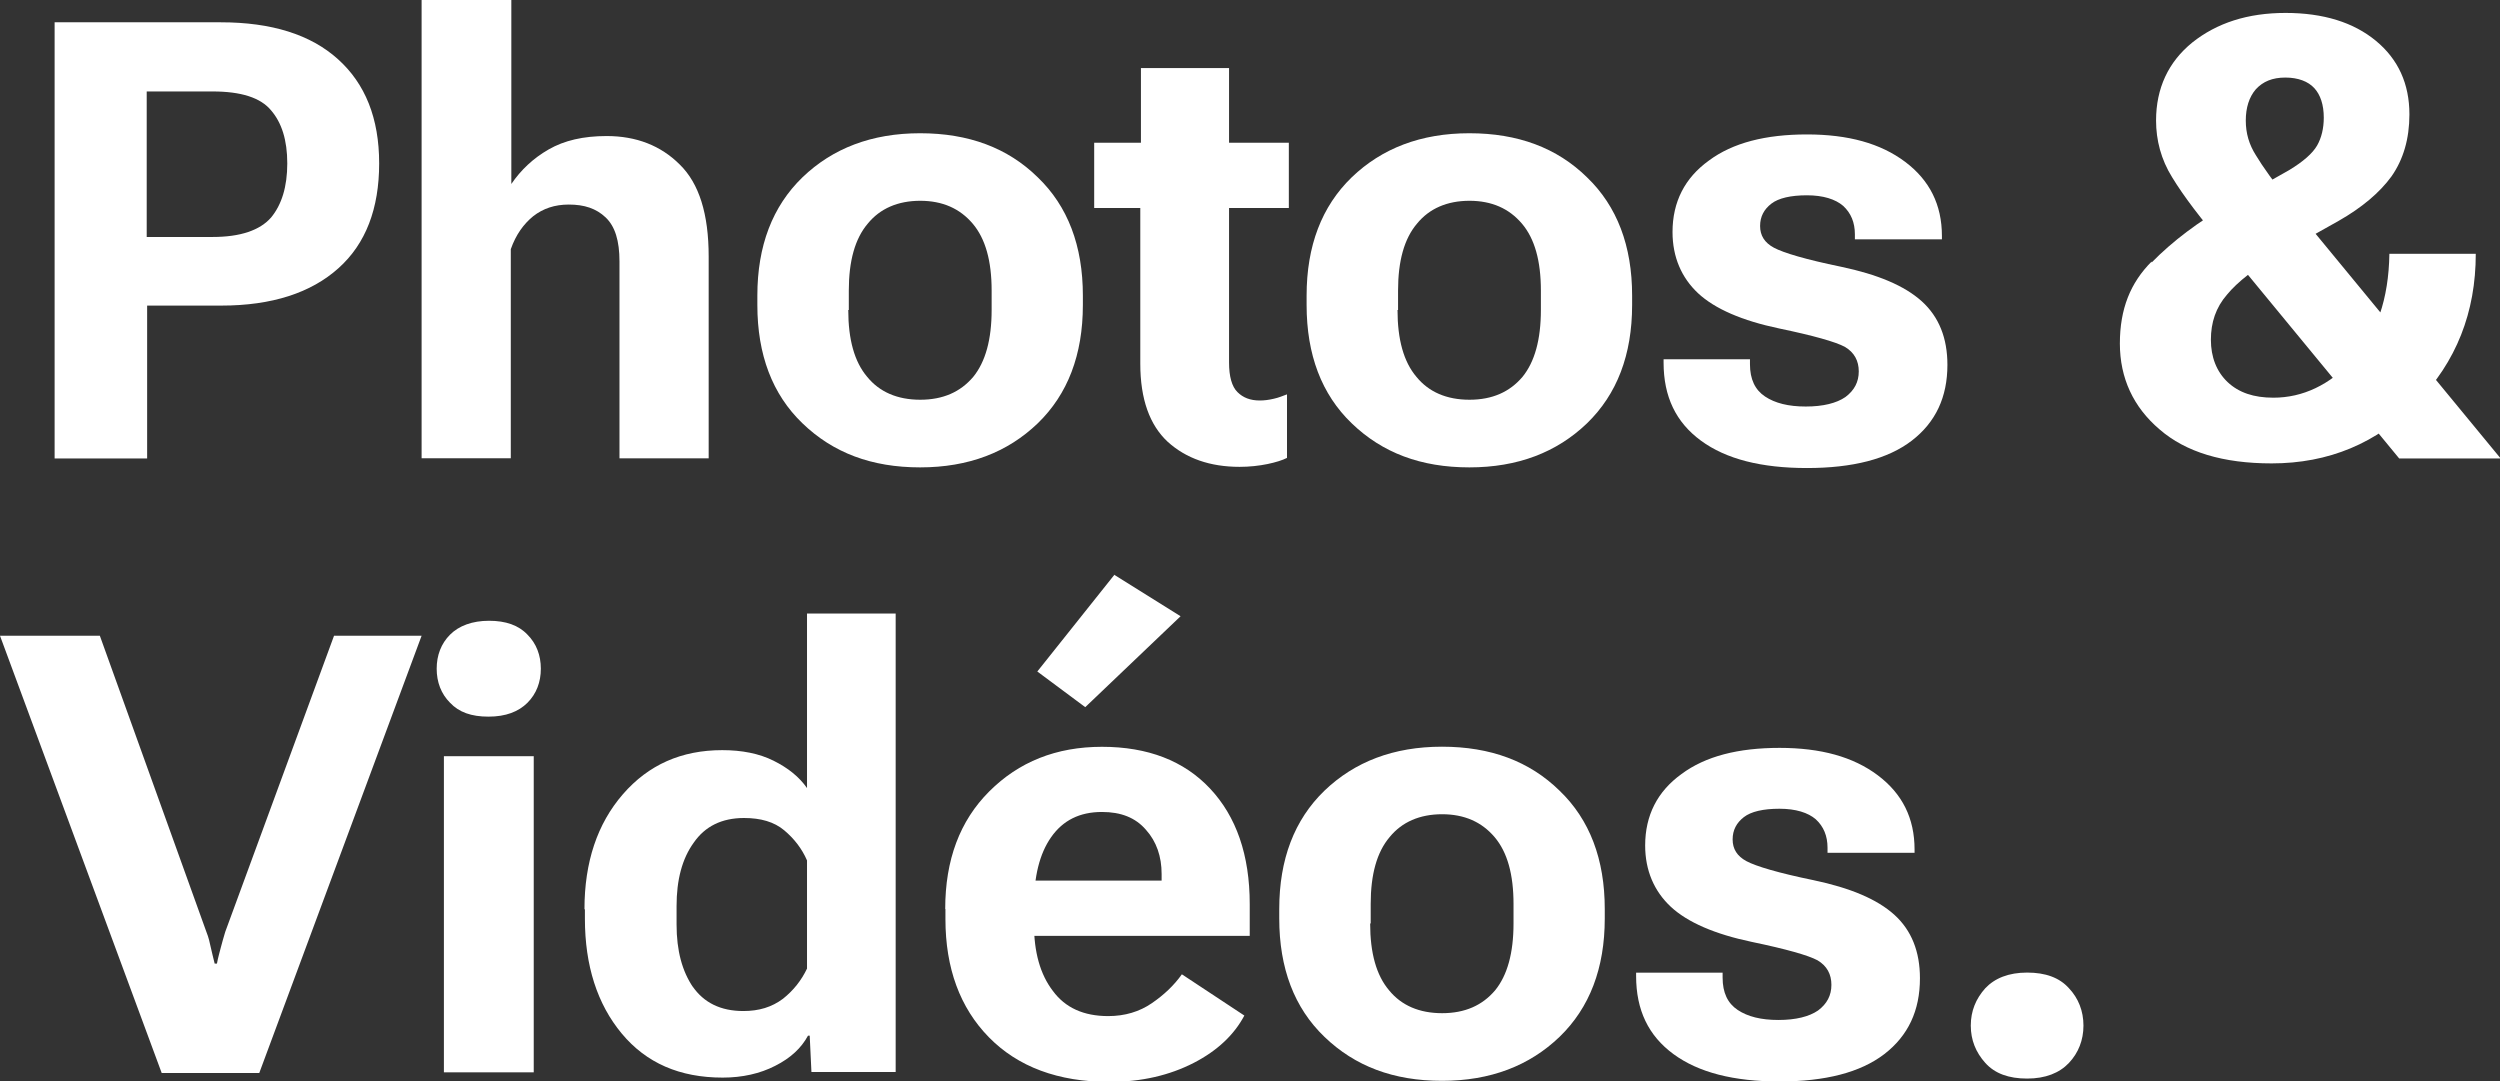
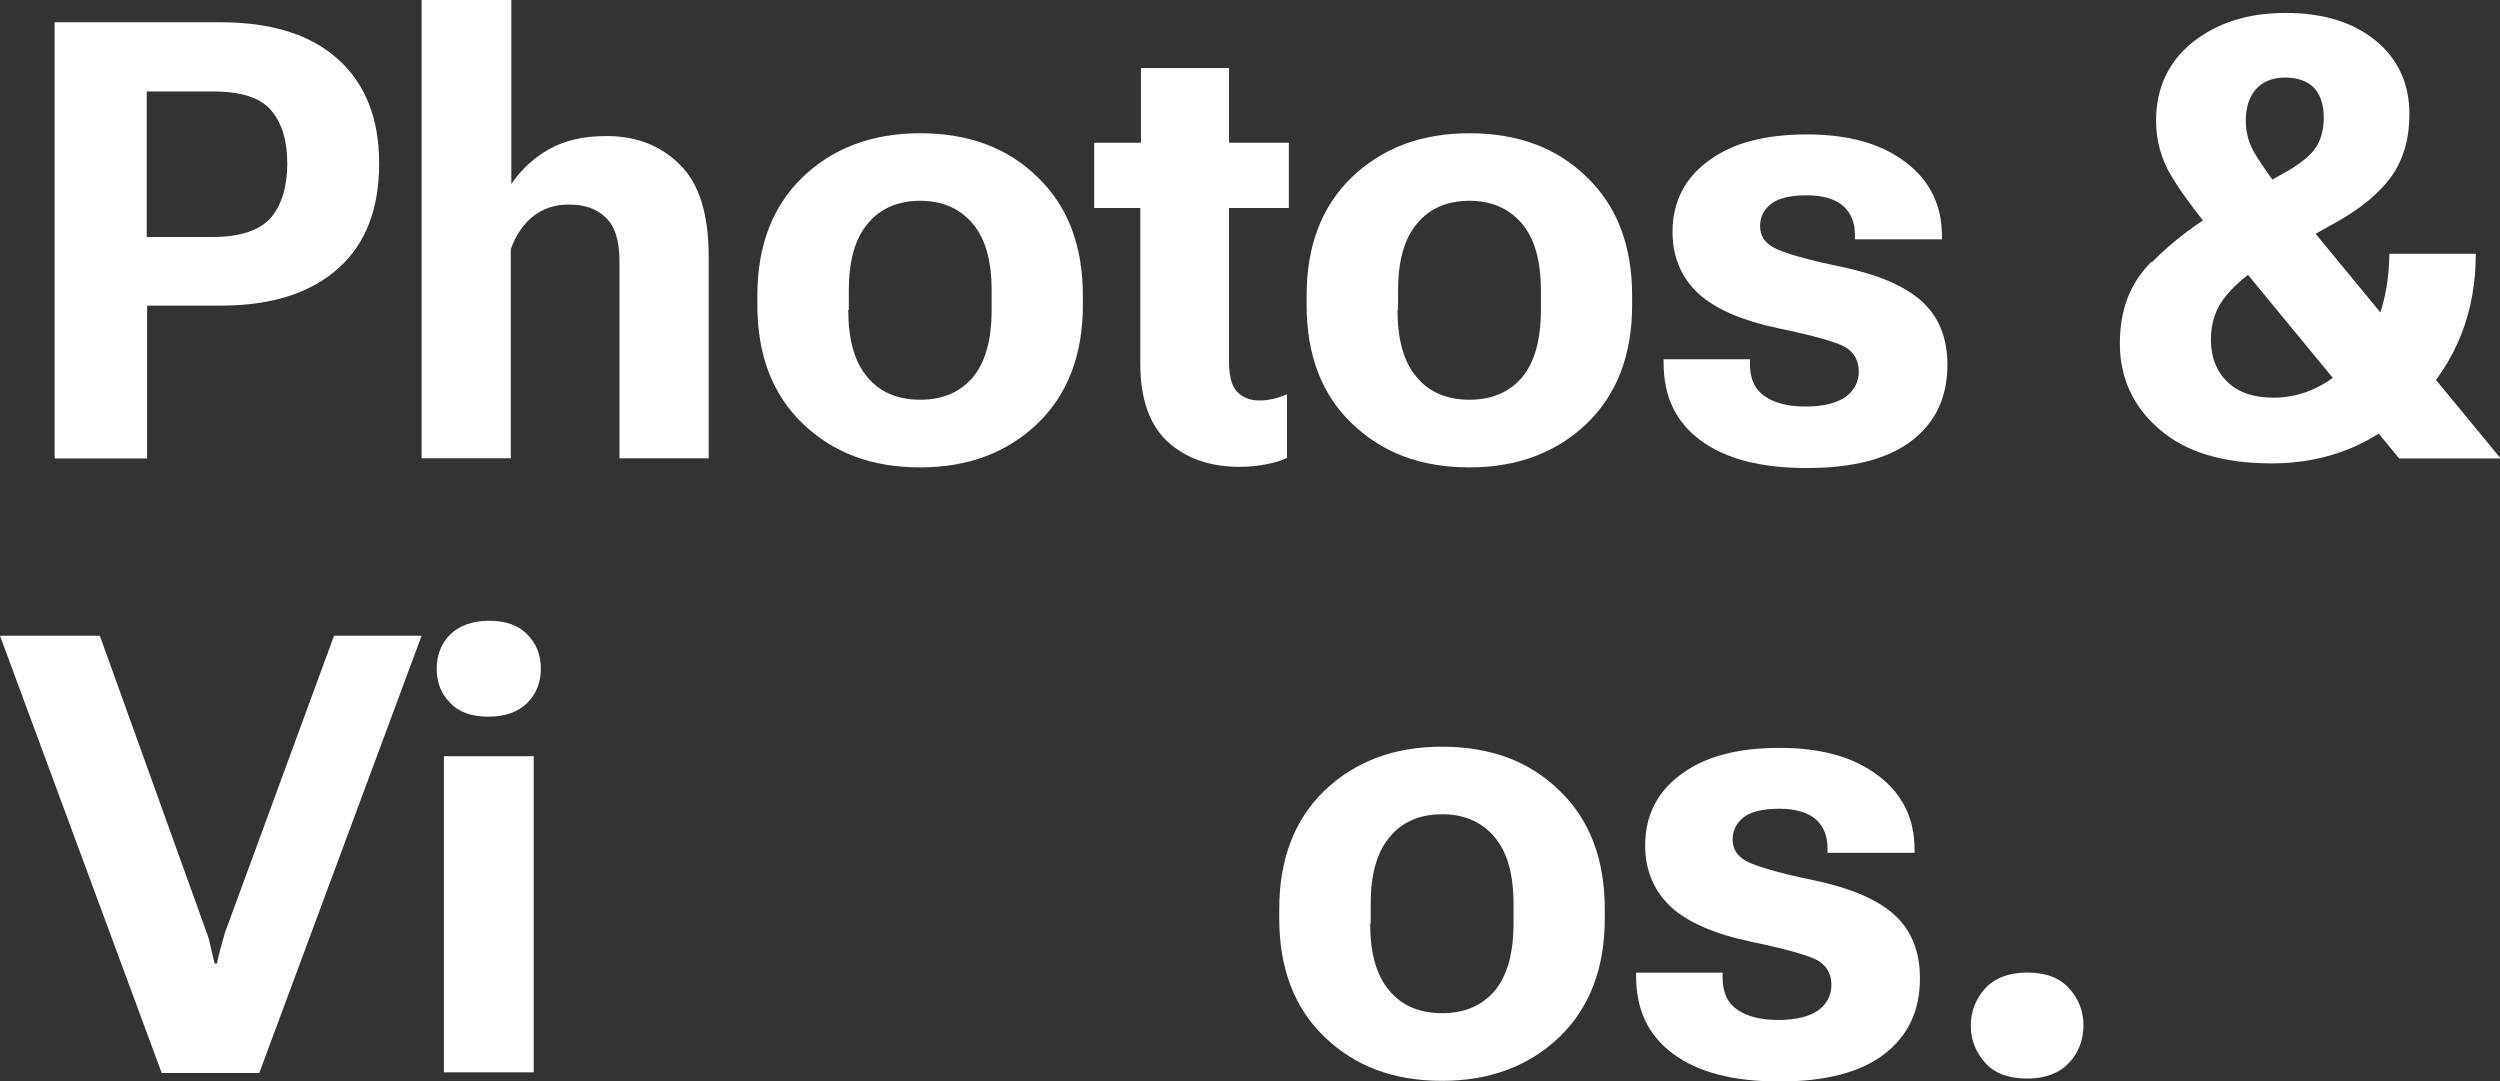
<svg xmlns="http://www.w3.org/2000/svg" id="Calque_2" data-name="Calque 2" viewBox="0 0 232.09 100.39">
  <rect x="0" y="0" width="232.09" height="100.39" fill="#333333" stroke="none" />
  <defs>
    <style>
      .cls-1 {
        fill: none;
      }

      .cls-2 {
        fill: #fff;
      }

      .cls-3 {
        clip-path: url(#clippath);
      }
    </style>
    <clipPath id="clippath">
      <rect class="cls-1" width="232.09" height="100.39" />
    </clipPath>
  </defs>
  <g id="Calque_2-2" data-name="Calque 2">
    <g class="cls-3">
      <g>
        <path class="cls-2" d="M5.07,2.07h15.43c4.71,0,8.34,1.14,10.87,3.42,2.54,2.28,3.83,5.49,3.83,9.68s-1.24,7.46-3.78,9.73c-2.54,2.28-6.16,3.47-10.87,3.47h-6.89v14.19H5.07V2.07ZM19.73,22c2.59,0,4.4-.62,5.44-1.81.98-1.19,1.5-2.85,1.5-5.02s-.52-3.78-1.5-4.92c-.98-1.19-2.8-1.76-5.44-1.76h-6.11v13.51h6.11Z" />
        <path class="cls-2" d="M39.19,0h8.28v17.08c.88-1.29,2.02-2.38,3.47-3.21,1.45-.83,3.21-1.24,5.38-1.24,2.74,0,5.02.88,6.78,2.64,1.81,1.76,2.69,4.61,2.69,8.54v18.74h-8.28v-18.28c0-1.92-.41-3.26-1.29-4.09-.88-.83-1.97-1.19-3.42-1.19-1.29,0-2.38.36-3.31,1.09-.88.72-1.6,1.71-2.07,3.05v19.41h-8.28V0h.05Z" />
        <path class="cls-2" d="M70.31,27.44c0-4.61,1.4-8.28,4.19-10.98,2.8-2.69,6.42-4.09,10.92-4.09s8.13,1.35,10.92,4.09c2.8,2.69,4.19,6.37,4.19,10.98v.88c0,4.61-1.4,8.28-4.19,10.98-2.8,2.69-6.42,4.09-10.92,4.09s-8.08-1.35-10.92-4.09c-2.8-2.69-4.19-6.37-4.19-10.98v-.88ZM78.75,28.78c0,2.74.57,4.81,1.76,6.21,1.14,1.4,2.8,2.12,4.92,2.12s3.73-.72,4.92-2.12c1.14-1.4,1.71-3.47,1.71-6.21v-1.81c0-2.74-.57-4.81-1.76-6.21-1.19-1.4-2.8-2.12-4.87-2.12s-3.73.72-4.87,2.12c-1.19,1.4-1.76,3.47-1.76,6.21v1.81h-.05Z" />
        <path class="cls-2" d="M101.58,13.25h18.07v6.06h-18.07v-6.06ZM105.92,16.36V6.32h8.18v27.34c0,1.29.26,2.23.78,2.74.52.52,1.19.78,2.07.78.41,0,.83-.05,1.29-.16.47-.1.83-.26,1.24-.41v5.9c-.41.21-1.04.41-1.81.57-.78.16-1.66.26-2.59.26-2.74,0-4.97-.78-6.68-2.33-1.66-1.55-2.54-3.93-2.54-7.25v-17.45l.05.05Z" />
        <path class="cls-2" d="M121.3,27.44c0-4.61,1.4-8.28,4.19-10.98,2.8-2.69,6.42-4.09,10.92-4.09s8.13,1.35,10.92,4.09c2.8,2.69,4.19,6.37,4.19,10.98v.88c0,4.61-1.4,8.28-4.19,10.98-2.8,2.69-6.42,4.09-10.92,4.09s-8.08-1.35-10.92-4.09c-2.8-2.69-4.19-6.37-4.19-10.98v-.88ZM129.74,28.78c0,2.74.57,4.81,1.76,6.21,1.14,1.4,2.8,2.12,4.92,2.12s3.73-.72,4.92-2.12c1.14-1.4,1.71-3.47,1.71-6.21v-1.81c0-2.74-.57-4.81-1.76-6.21-1.19-1.4-2.8-2.12-4.87-2.12s-3.73.72-4.87,2.12c-1.19,1.4-1.76,3.47-1.76,6.21v1.81h-.05Z" />
        <path class="cls-2" d="M162.46,33.34v.47c0,1.4.47,2.38,1.4,3,.93.62,2.17.93,3.78.93s2.85-.31,3.68-.88c.83-.62,1.24-1.4,1.24-2.38s-.41-1.76-1.29-2.28c-.88-.47-2.9-1.04-6.11-1.71-3.42-.72-5.95-1.81-7.51-3.26-1.55-1.45-2.38-3.37-2.38-5.69,0-2.8,1.14-5.02,3.37-6.63,2.23-1.66,5.28-2.43,9.11-2.43s6.83.83,9.11,2.54c2.28,1.71,3.42,3.99,3.42,6.89v.31h-8.08v-.47c0-1.09-.36-1.97-1.09-2.64-.72-.62-1.86-.98-3.36-.98s-2.64.26-3.31.78c-.67.52-1.04,1.19-1.04,2.07s.41,1.55,1.29,2.02c.88.47,2.95,1.09,6.21,1.76,3.42.72,5.9,1.76,7.51,3.21,1.6,1.45,2.38,3.42,2.38,5.9,0,3-1.09,5.33-3.31,7.04-2.23,1.71-5.49,2.54-9.73,2.54s-7.51-.83-9.84-2.54-3.47-4.09-3.47-7.25v-.31h8.13-.1Z" />
        <path class="cls-2" d="M199.73,24.39c1.97-2.02,4.4-3.83,7.2-5.44l5.59-3.16c1.29-.78,2.17-1.55,2.59-2.28.41-.72.62-1.6.62-2.59,0-1.19-.31-2.12-.88-2.74-.57-.62-1.5-.98-2.69-.98s-2.07.36-2.74,1.09c-.62.72-.93,1.71-.93,2.9s.31,2.23.93,3.21c.62,1.04,1.66,2.49,3.16,4.4l19.57,23.76h-9.42l-16.2-19.67c-2.23-2.59-3.83-4.71-4.87-6.42-1.04-1.66-1.5-3.47-1.5-5.28,0-3,1.14-5.44,3.37-7.25,2.28-1.81,5.13-2.74,8.65-2.74s6.32.88,8.39,2.59c2.07,1.71,3.11,3.99,3.11,6.83,0,2.28-.57,4.19-1.66,5.75-1.09,1.5-2.74,2.9-4.92,4.14l-5.54,3.11c-2.23,1.29-3.83,2.54-4.81,3.73-1.04,1.19-1.5,2.59-1.5,4.19s.52,2.95,1.55,3.93c1.04.98,2.43,1.45,4.25,1.45,2.74,0,5.23-1.19,7.4-3.52s3.31-5.64,3.37-9.84h8.02c0,5.44-1.81,10.04-5.49,13.82-3.68,3.78-8.18,5.64-13.46,5.64-4.5,0-7.97-1.04-10.41-3.16-2.43-2.07-3.68-4.76-3.68-7.97s.98-5.64,2.95-7.61v.1Z" />
        <path class="cls-2" d="M9.27,59.02l9.89,27.49c.21.52.31.98.41,1.45.1.41.21.93.36,1.5h.21c.1-.57.26-1.09.36-1.5.1-.41.26-.93.41-1.45l10.1-27.49h8.13l-15.07,40.59h-9.06L0,59.02h9.27Z" />
        <path class="cls-2" d="M41.78,58.92c.83-.83,2.07-1.29,3.62-1.29s2.74.41,3.57,1.29c.83.83,1.24,1.92,1.24,3.16s-.41,2.33-1.24,3.16c-.83.83-2.02,1.29-3.62,1.29s-2.74-.41-3.57-1.29c-.83-.83-1.24-1.92-1.24-3.16s.41-2.33,1.24-3.16ZM41.21,70.2h8.34v29.35h-8.34v-29.35Z" />
-         <path class="cls-2" d="M54.26,84.39c0-4.35,1.19-7.92,3.57-10.66,2.38-2.74,5.44-4.09,9.22-4.09,1.81,0,3.42.31,4.76.98,1.35.67,2.38,1.5,3.11,2.54v-16.2h8.23v42.56h-7.82l-.16-3.37h-.16c-.62,1.14-1.6,2.07-3.05,2.8-1.4.72-3.05,1.09-4.87,1.09-3.99,0-7.09-1.35-9.37-4.09-2.28-2.74-3.42-6.32-3.42-10.66v-.88h-.05ZM64.3,91.58c1.04,1.5,2.59,2.28,4.71,2.28,1.45,0,2.64-.36,3.68-1.14.98-.78,1.71-1.71,2.23-2.8v-10.04c-.47-1.09-1.19-2.02-2.12-2.8-.93-.78-2.17-1.14-3.73-1.14-2.07,0-3.62.78-4.66,2.28-1.09,1.5-1.6,3.47-1.6,5.9v1.71c0,2.43.52,4.35,1.55,5.85l-.05-.1Z" />
-         <path class="cls-2" d="M87.75,84.39c0-4.56,1.35-8.18,4.09-10.92,2.74-2.74,6.21-4.14,10.46-4.14s7.61,1.29,10.04,3.88c2.43,2.59,3.68,6.16,3.68,10.72v2.95h-22.62v-5.13h14.44v-.62c0-1.6-.47-3-1.45-4.09-.98-1.14-2.33-1.66-4.09-1.66-2.07,0-3.62.78-4.71,2.33-1.09,1.55-1.6,3.68-1.6,6.32v1.76c0,2.59.57,4.66,1.76,6.21,1.14,1.55,2.85,2.33,5.13,2.33,1.55,0,2.9-.41,4.04-1.19s2.07-1.66,2.8-2.69l5.8,3.83c-.93,1.76-2.49,3.26-4.71,4.4-2.23,1.14-4.81,1.76-7.82,1.76-4.76,0-8.49-1.4-11.18-4.14s-4.04-6.42-4.04-10.98v-.93ZM103.39,53.33l6.21,3.88-8.85,8.44-4.45-3.31,7.14-8.96-.05-.05Z" />
        <path class="cls-2" d="M118.76,84.39c0-4.61,1.4-8.28,4.19-10.98,2.8-2.69,6.42-4.09,10.92-4.09s8.13,1.35,10.92,4.09c2.8,2.69,4.19,6.37,4.19,10.98v.88c0,4.61-1.4,8.28-4.19,10.98-2.8,2.69-6.42,4.09-10.92,4.09s-8.08-1.35-10.92-4.09c-2.8-2.69-4.19-6.37-4.19-10.98v-.88ZM127.2,85.73c0,2.74.57,4.81,1.76,6.21,1.14,1.4,2.8,2.12,4.92,2.12s3.73-.72,4.92-2.12c1.14-1.4,1.71-3.47,1.71-6.21v-1.81c0-2.74-.57-4.81-1.76-6.21-1.19-1.4-2.8-2.12-4.87-2.12s-3.73.72-4.87,2.12c-1.19,1.4-1.76,3.47-1.76,6.21v1.81h-.05Z" />
        <path class="cls-2" d="M159.92,90.29v.47c0,1.4.47,2.38,1.4,3,.93.62,2.17.93,3.78.93s2.85-.31,3.68-.88c.83-.62,1.24-1.4,1.24-2.38s-.41-1.76-1.29-2.28c-.88-.47-2.9-1.04-6.11-1.71-3.42-.72-5.95-1.81-7.51-3.26-1.55-1.45-2.38-3.37-2.38-5.69,0-2.8,1.14-5.02,3.37-6.63,2.23-1.66,5.28-2.43,9.11-2.43s6.83.83,9.11,2.54c2.28,1.71,3.42,3.99,3.42,6.89v.31h-8.08v-.47c0-1.09-.36-1.97-1.09-2.64-.72-.62-1.86-.98-3.37-.98s-2.64.26-3.31.78c-.67.52-1.04,1.19-1.04,2.07s.41,1.55,1.29,2.02c.88.47,2.95,1.09,6.21,1.76,3.42.72,5.9,1.76,7.51,3.21,1.6,1.45,2.38,3.42,2.38,5.9,0,3-1.09,5.33-3.31,7.04-2.23,1.71-5.49,2.54-9.73,2.54s-7.51-.83-9.84-2.54c-2.33-1.71-3.47-4.09-3.47-7.25v-.31h8.13-.1Z" />
        <path class="cls-2" d="M184.31,91.74c.88-.93,2.17-1.45,3.88-1.45s3,.47,3.88,1.45c.88.93,1.35,2.12,1.35,3.47s-.47,2.54-1.35,3.47c-.88.93-2.17,1.45-3.88,1.45s-3-.47-3.88-1.45c-.88-.98-1.35-2.12-1.35-3.47s.47-2.49,1.35-3.47Z" />
      </g>
    </g>
  </g>
</svg>